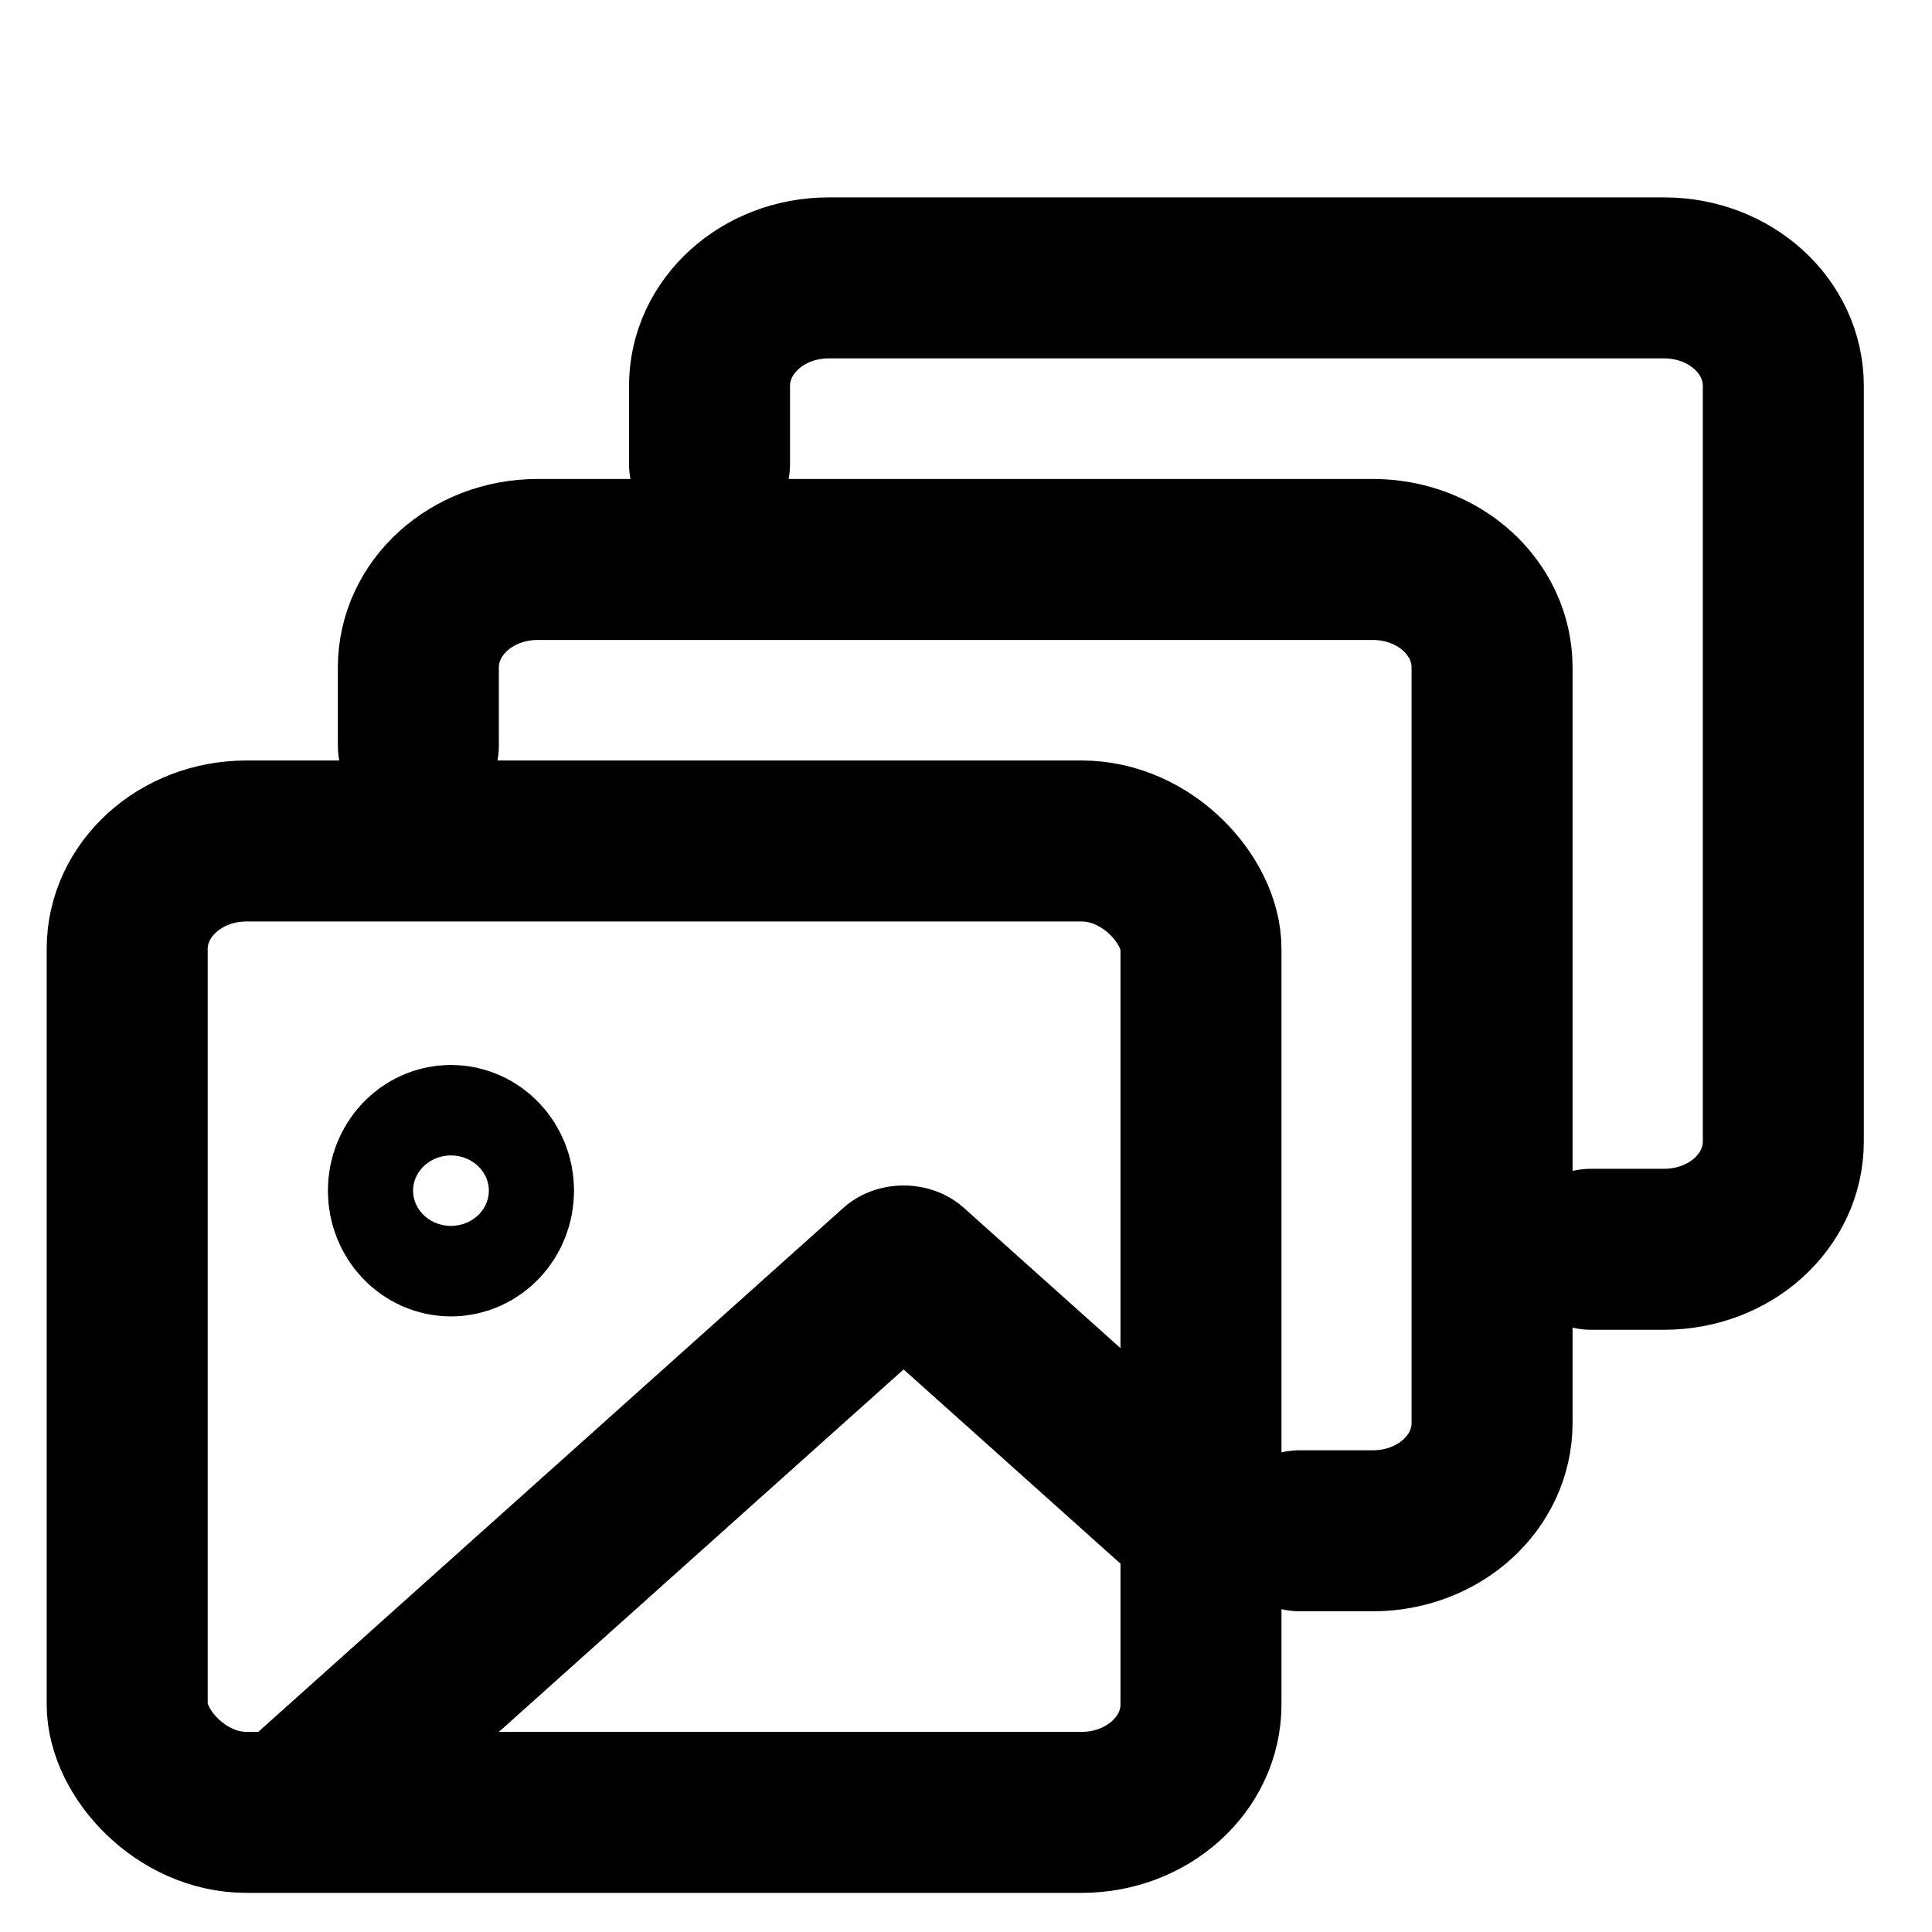
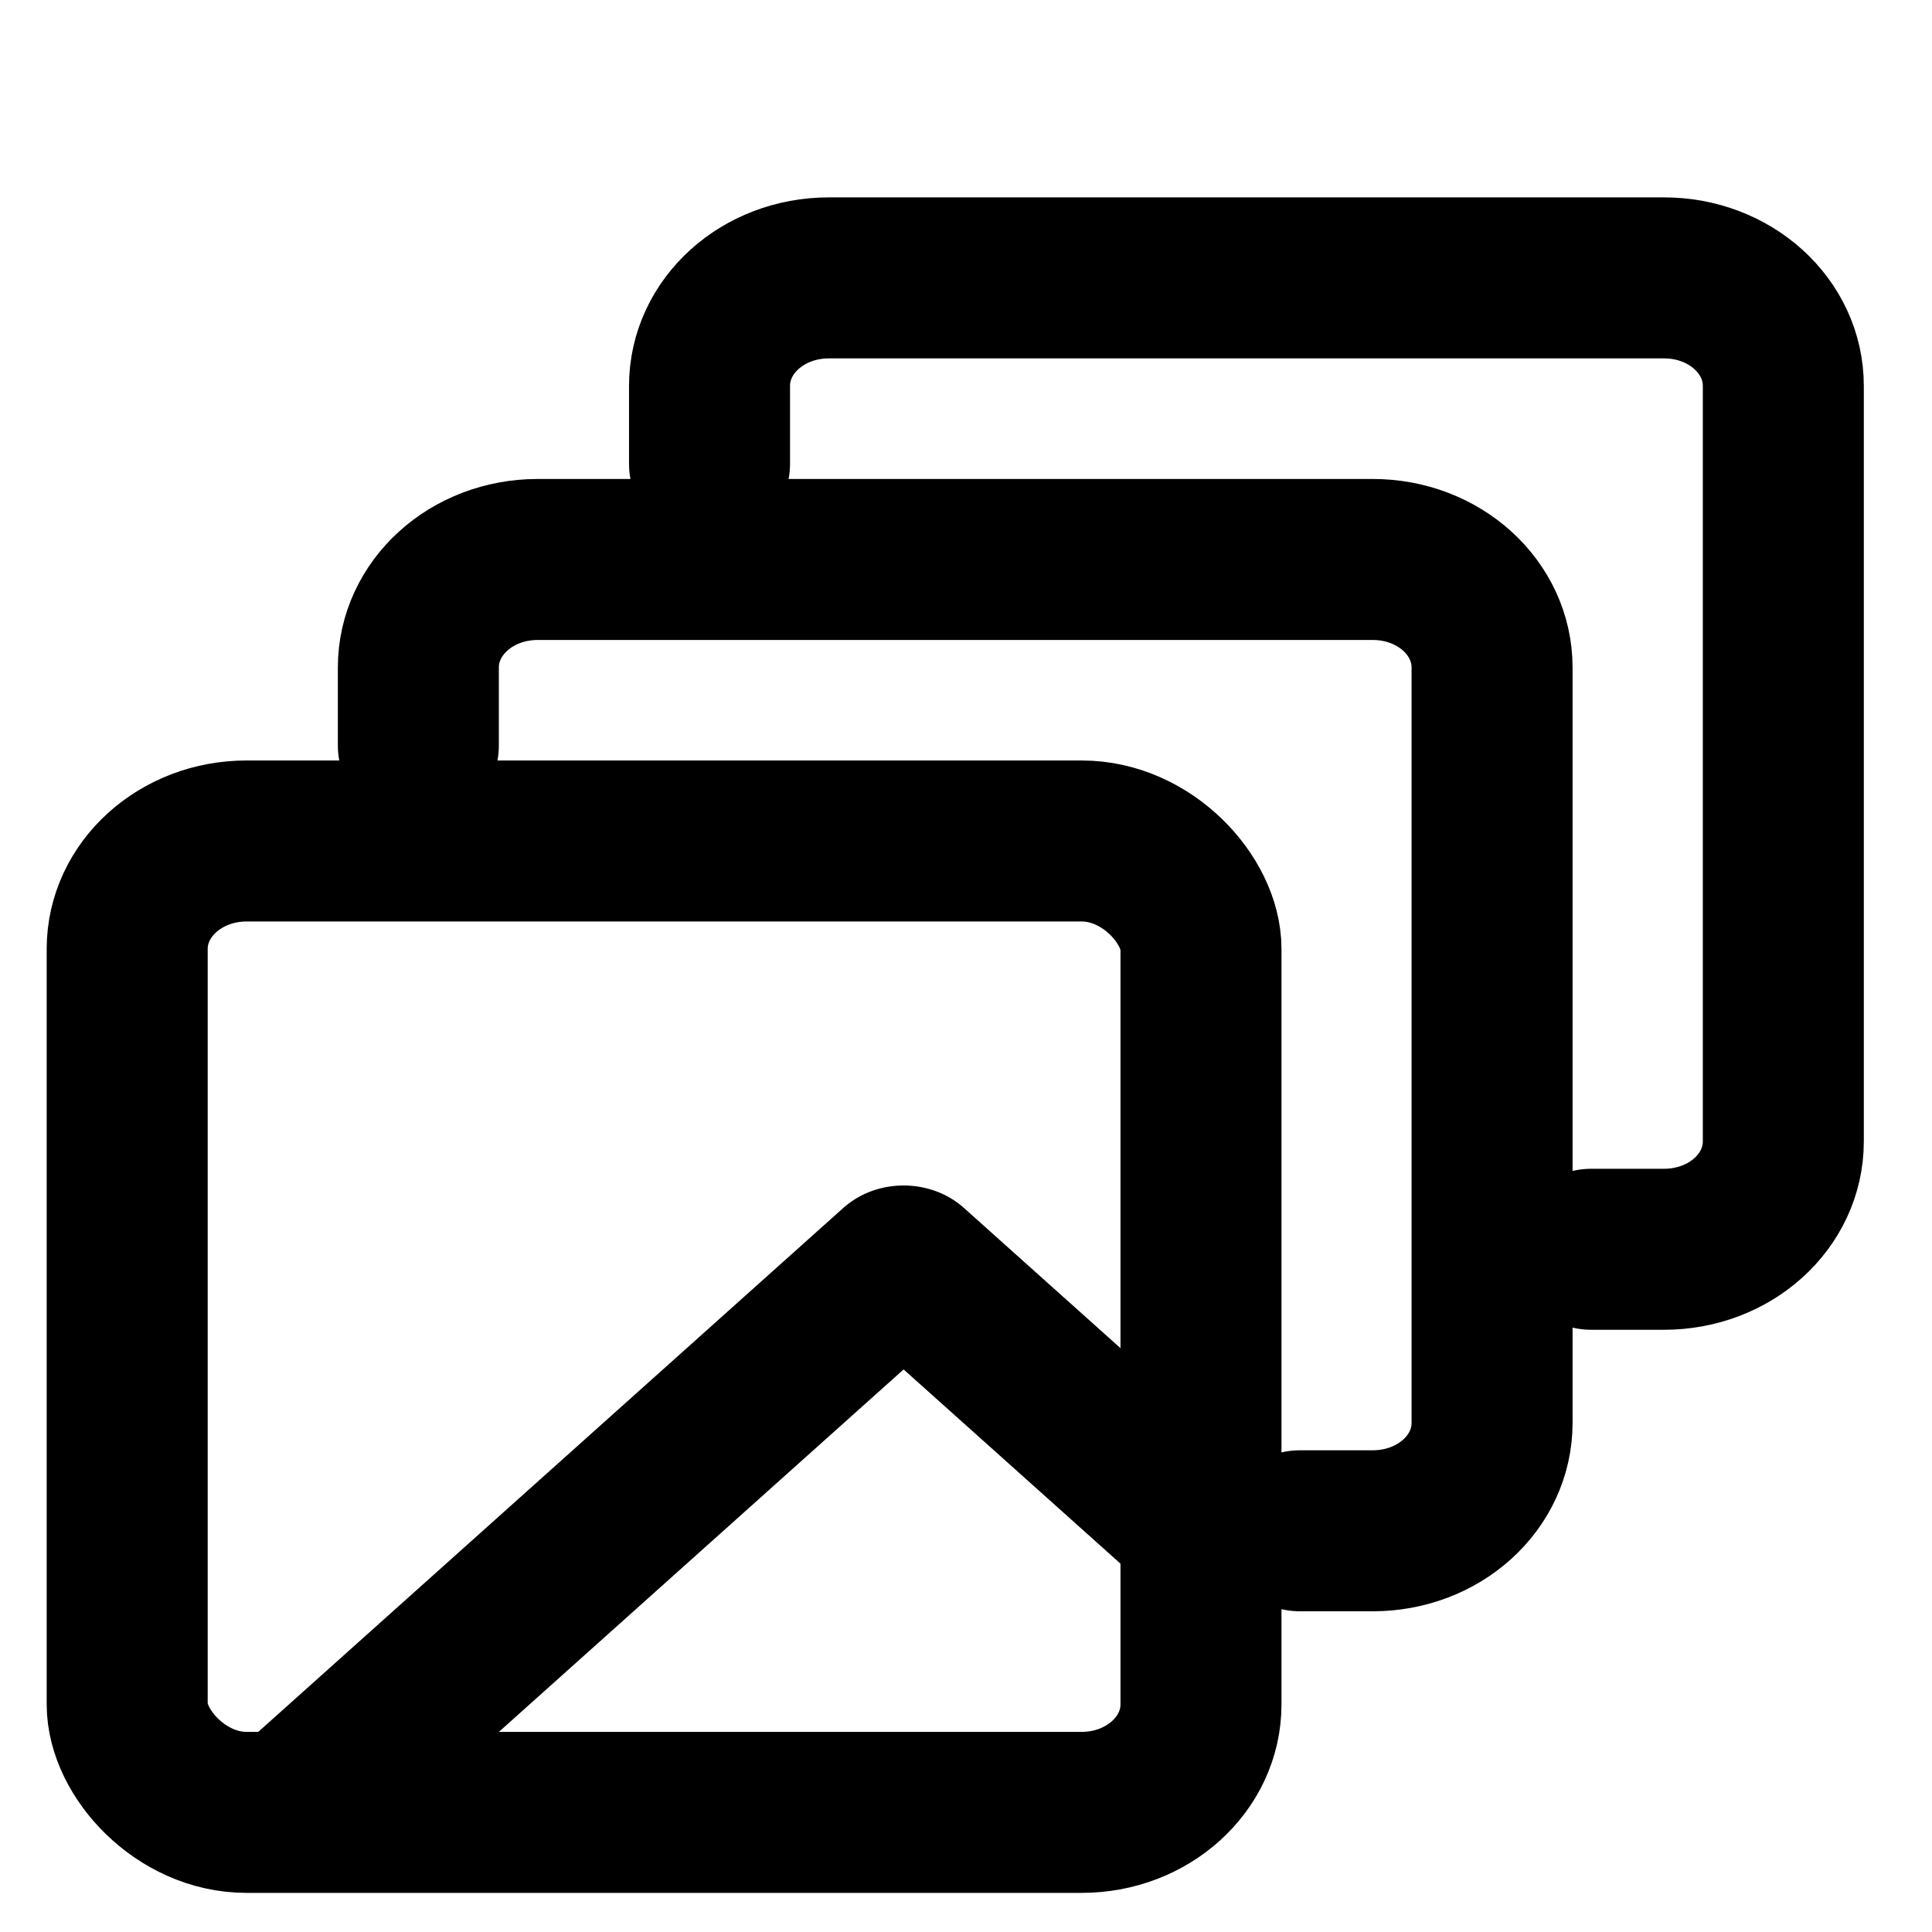
<svg xmlns="http://www.w3.org/2000/svg" width="24" height="24" viewBox="0 0 24 24" fill="none" stroke="currentColor" stroke-width="2" stroke-linecap="round" stroke-linejoin="round" class="feather feather-image" version="1.1" id="svg8">
  <defs id="defs12" />
  <rect x="1.58" y="10.447" width="13.339" height="12.067" rx="1.482" ry="1.341" id="rect2" style="fill:none;stroke-width:2;stroke-dasharray:none" />
  <path id="rect2-3-6" style="stroke-width:2;stroke-dasharray:none" d="m 16.147,19.016 h 0.906 c 0.821,0 1.482,-0.597 1.482,-1.34 V 8.292 c 0,-0.743 -0.661,-1.342 -1.482,-1.342 H 6.679 c -0.821,0 -1.482,0.599 -1.482,1.342 v 0.969" />
  <path id="rect2-3-6-5" style="stroke-width:2;stroke-dasharray:none" d="m 19.765,15.519 h 0.906 c 0.821,0 1.482,-0.597 1.482,-1.34 V 4.794 c 0,-0.743 -0.661,-1.342 -1.482,-1.342 H 10.296 c -0.821,0 -1.482,0.599 -1.482,1.342 v 0.969" />
-   <ellipse cx="5.602" cy="14.791" id="circle4" rx="0.529" ry="0.562" style="stroke-width:2;stroke-dasharray:none" />
  <polyline points="21 15 16 10 5 21" id="polyline6" transform="matrix(0.699,0,0,0.626,0.041,9.413)" style="stroke-width:3.024;stroke-dasharray:none" />
</svg>